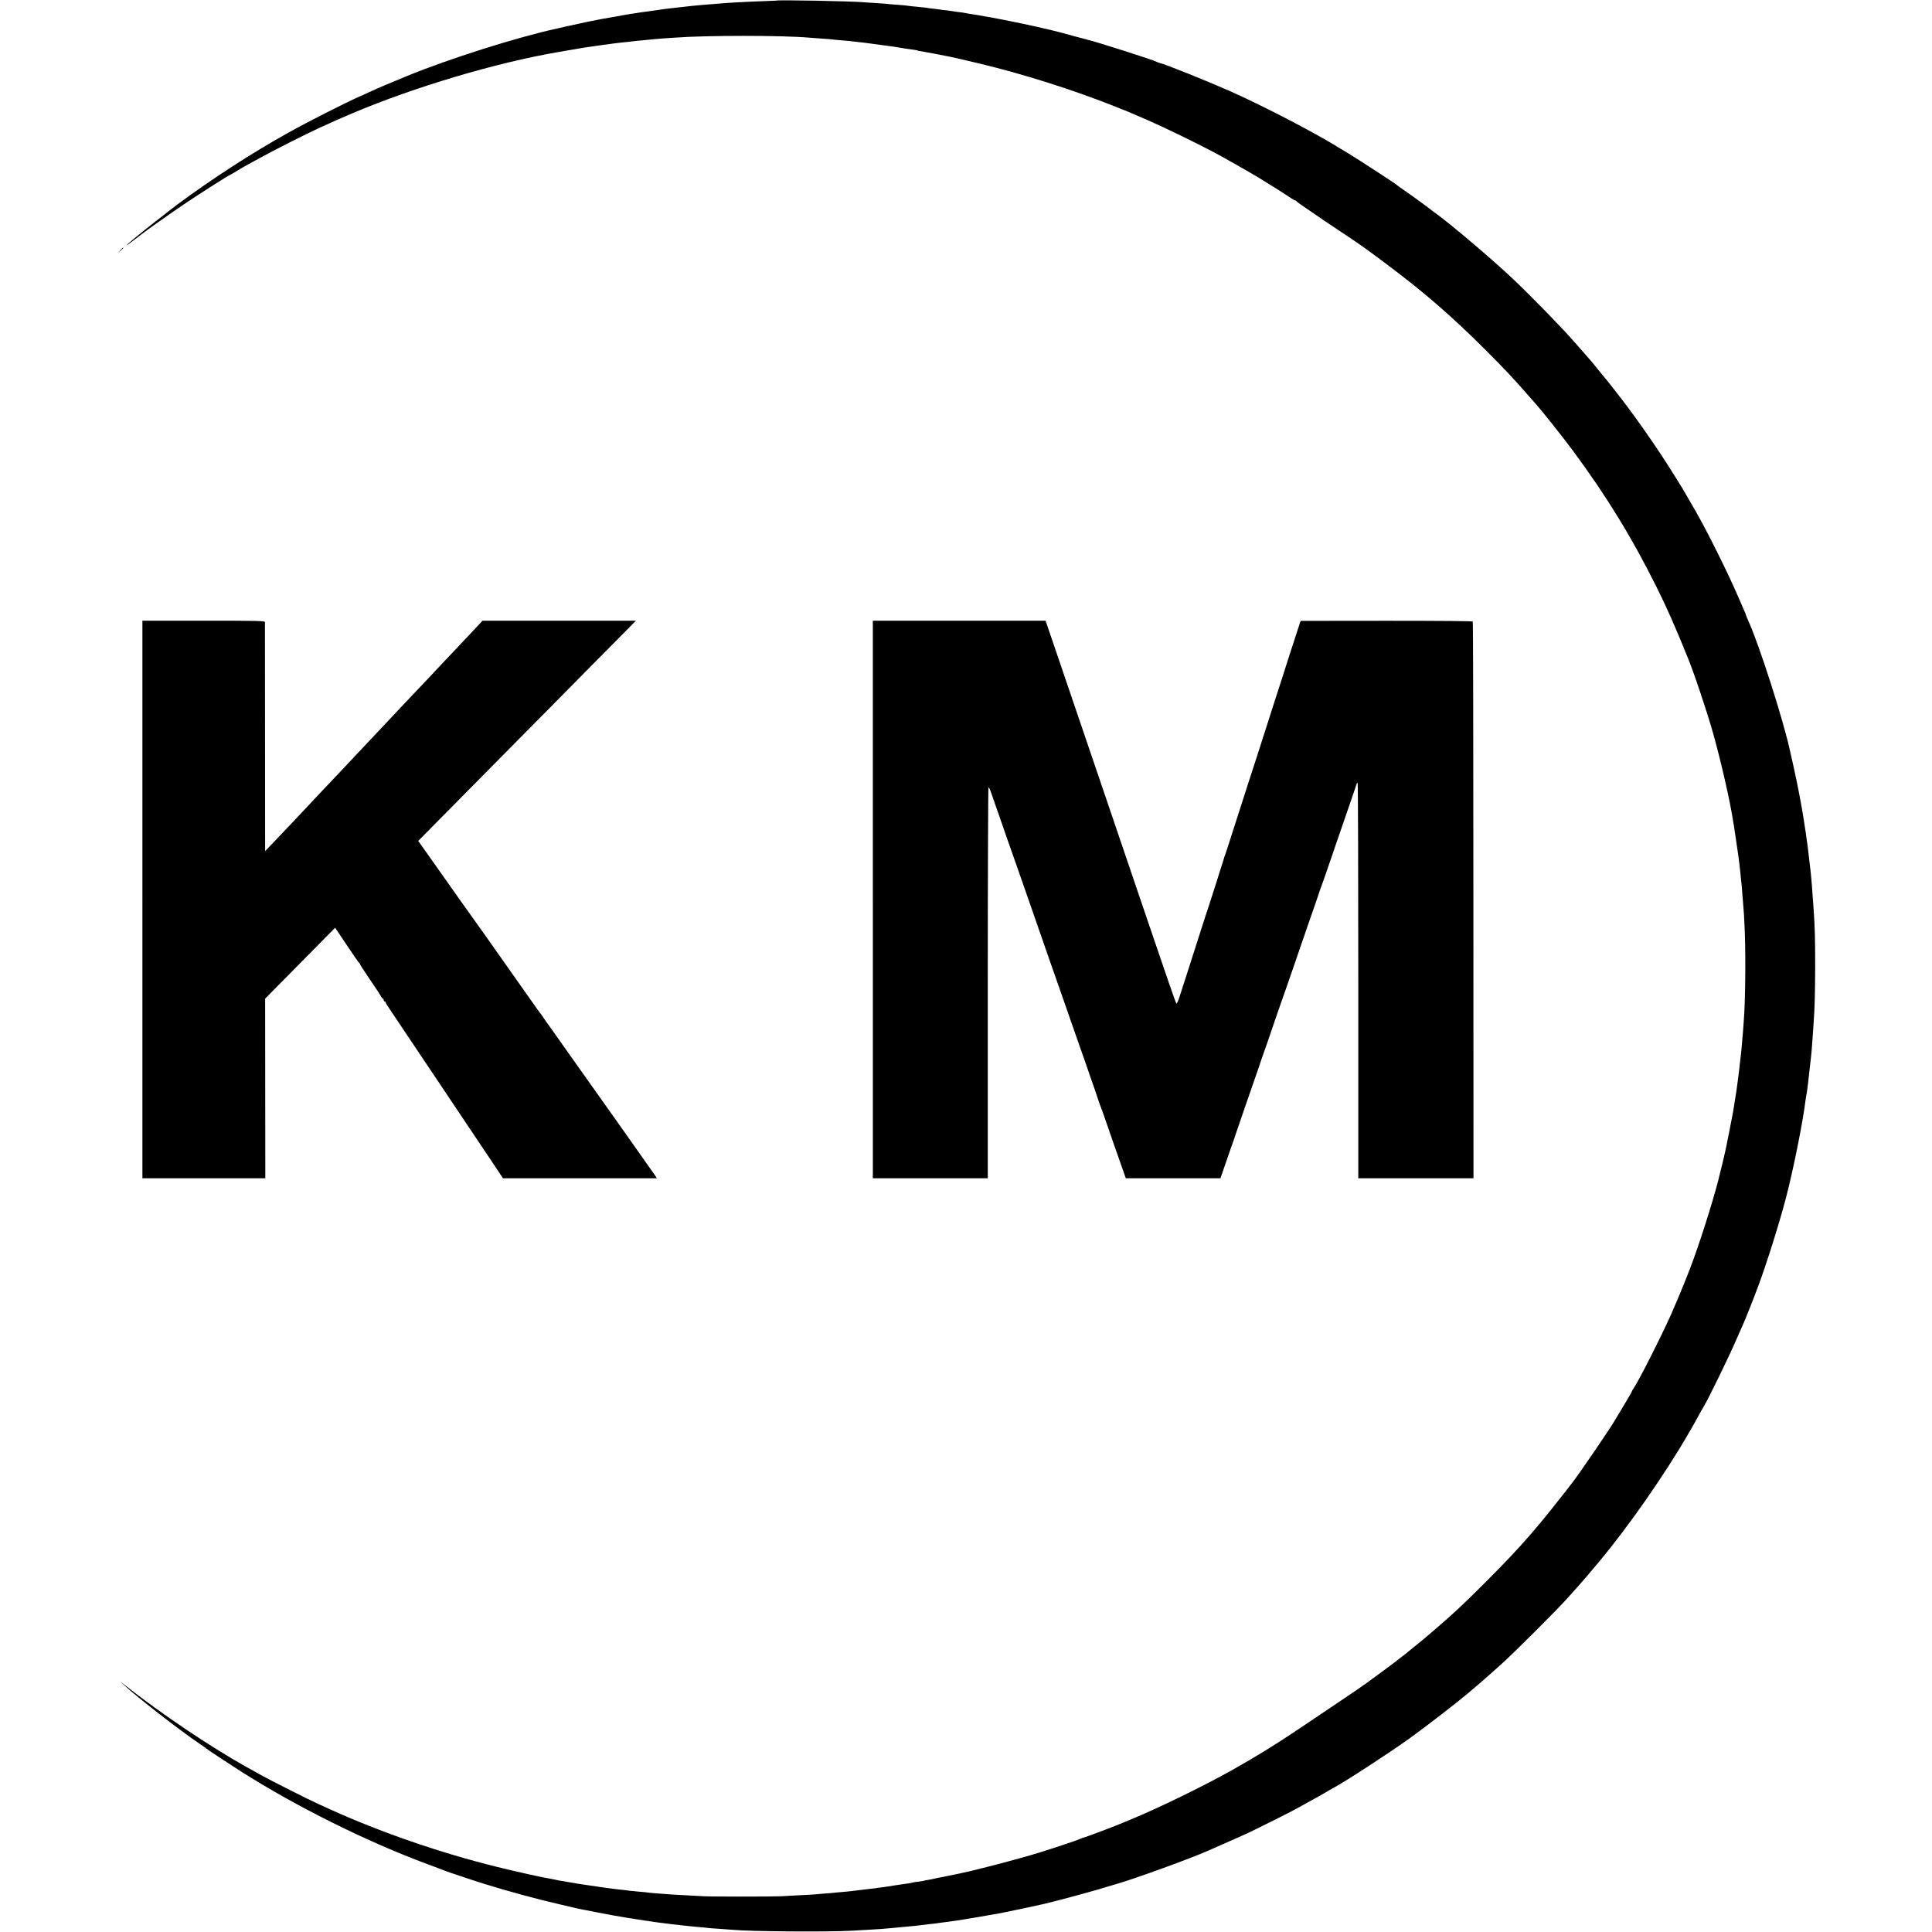
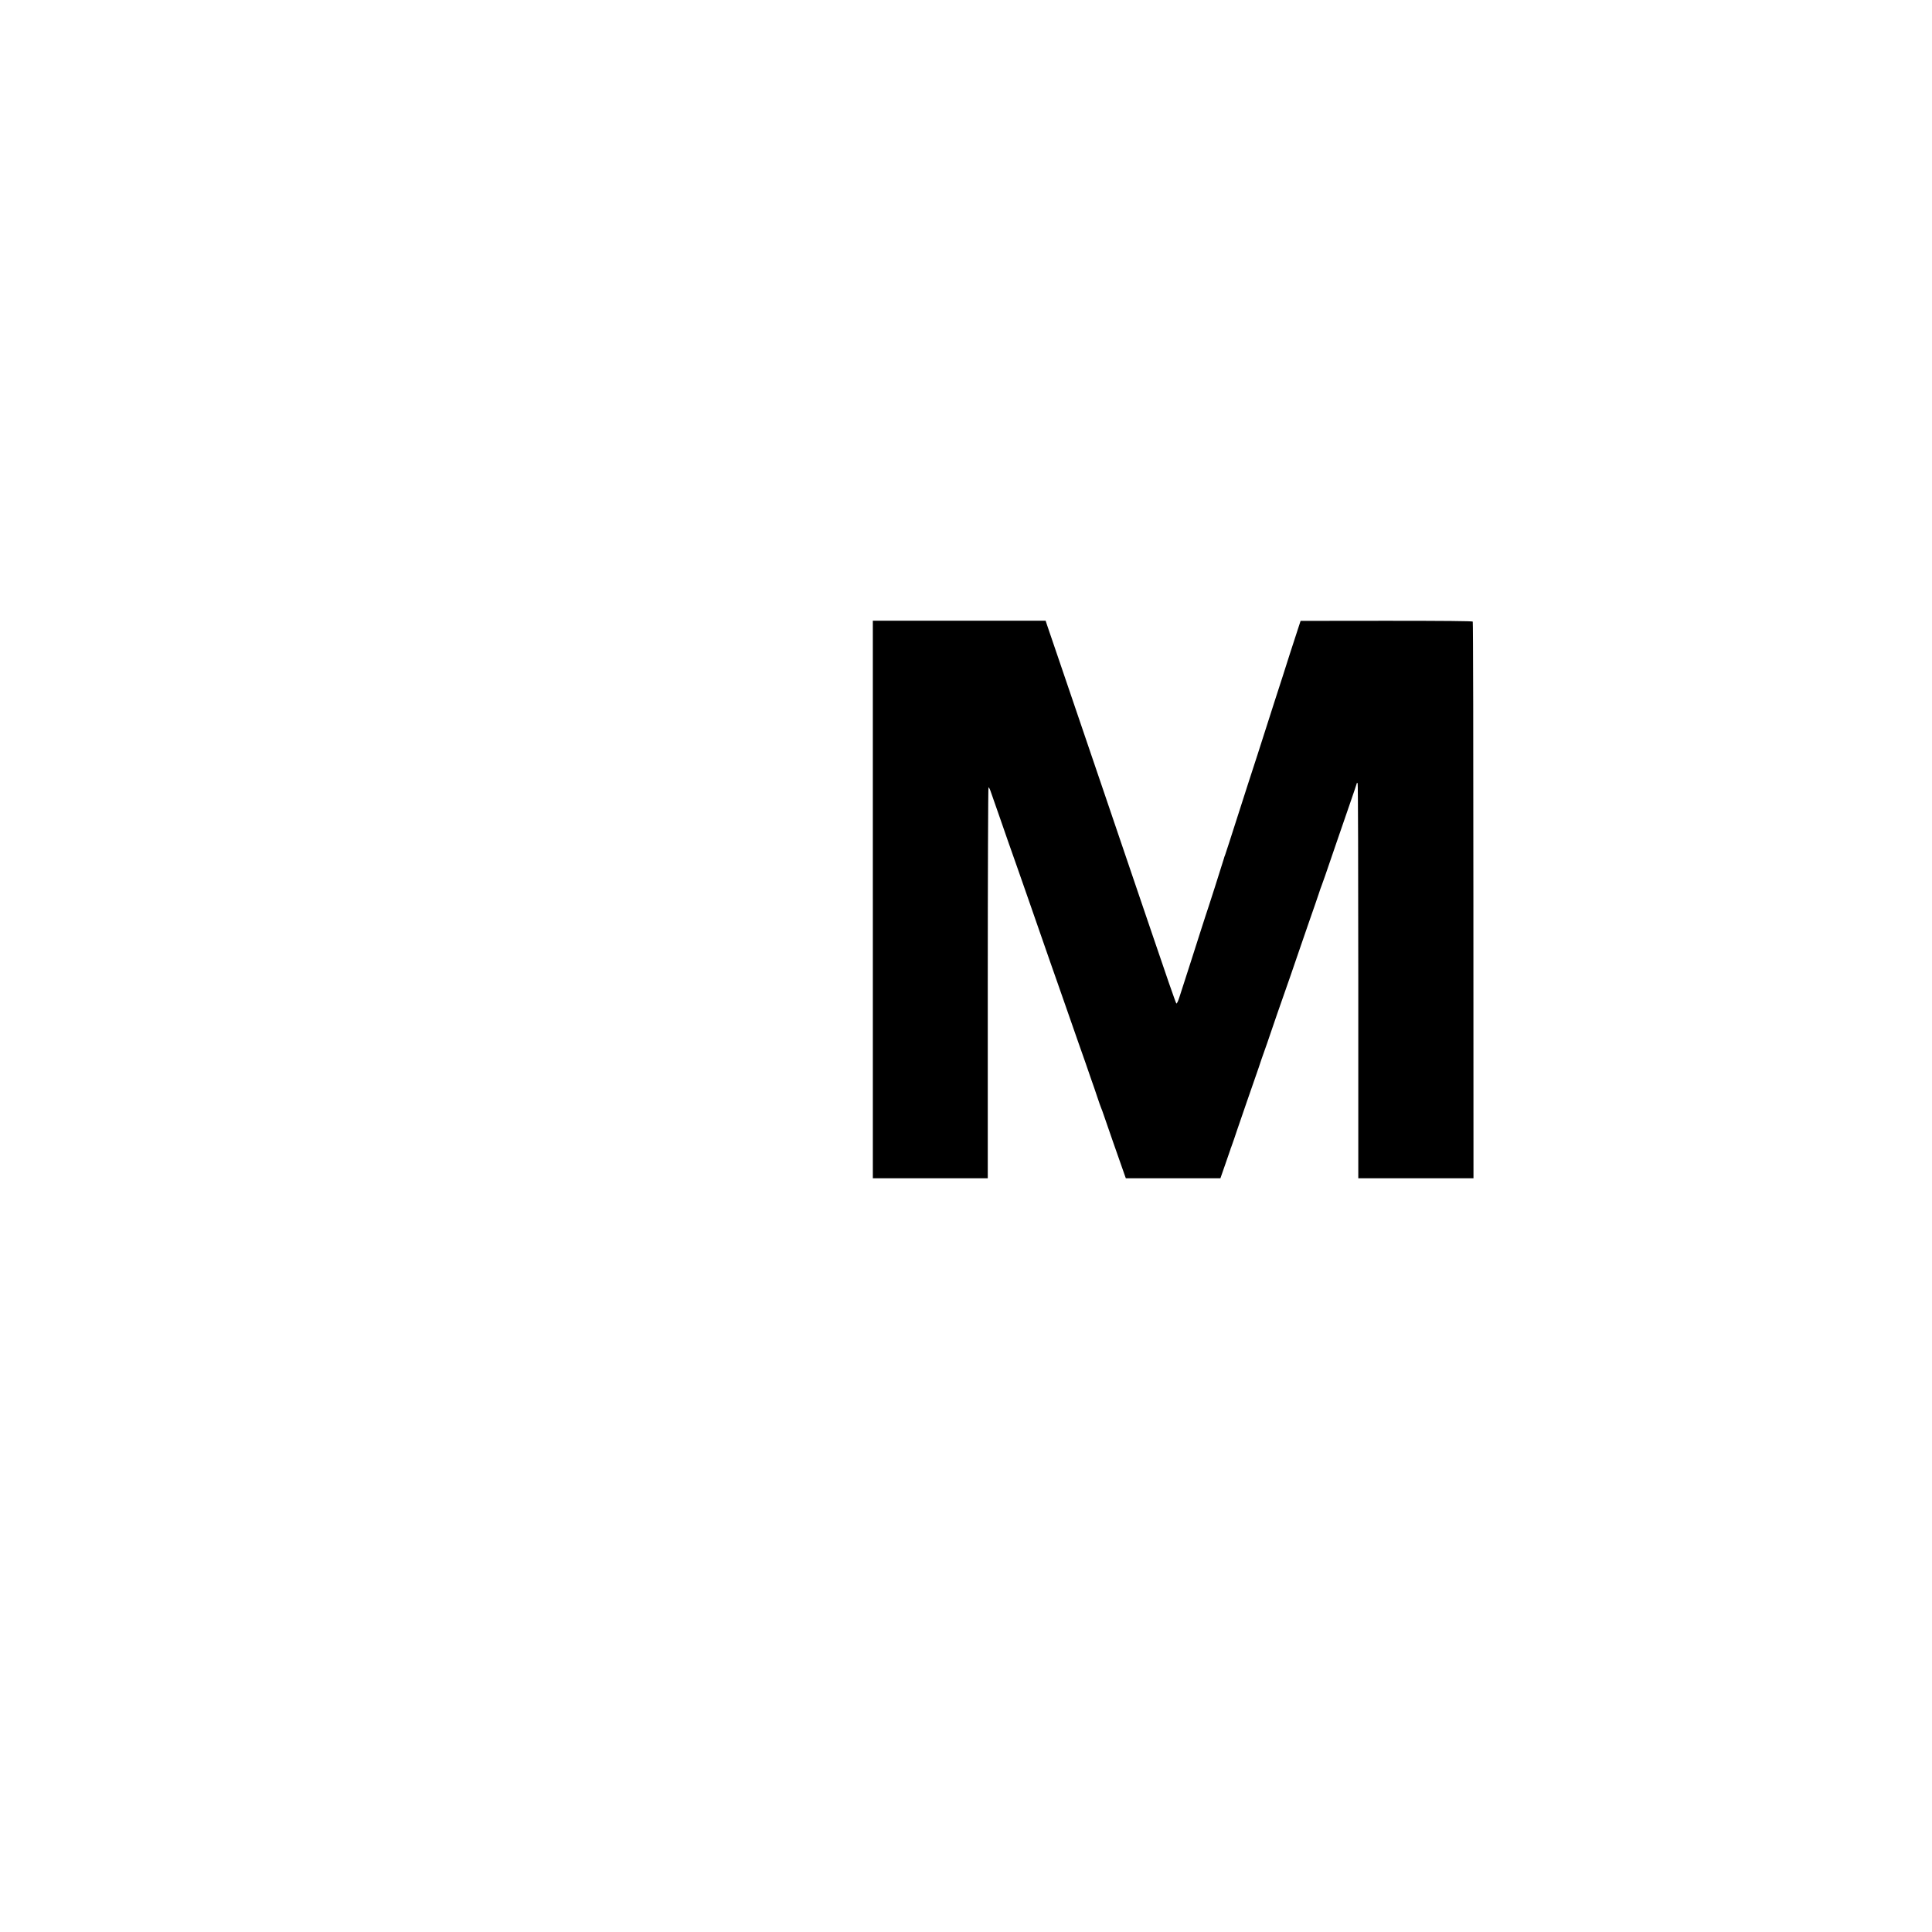
<svg xmlns="http://www.w3.org/2000/svg" version="1.0" width="2130pt" height="2130pt" viewBox="0 0 2130 2130" preserveAspectRatio="xMidYMid meet">
  <g transform="translate(0,2130) scale(0.1,-0.1)" fill="#000000" stroke="none">
-     <path d="M8557 21293 c-1 0 -78 -4 -172 -7 -210 -8 -353 -16 -525 -31 -30 -2 -86 -7 -125 -10 -38 -3 -86 -8 -105 -10 -93 -10 -148 -17 -180 -20 -19 -3 -57 -7 -85 -10 -27 -3 -61 -7 -75 -10 -14 -2 -77 -11 -140 -20 -63 -8 -126 -17 -140 -20 -14 -2 -41 -7 -60 -9 -19 -3 -46 -7 -60 -10 -14 -3 -65 -12 -115 -21 -134 -23 -138 -23 -300 -56 -82 -17 -188 -40 -235 -51 -47 -11 -92 -21 -100 -23 -435 -94 -1192 -334 -1650 -522 -174 -71 -327 -136 -395 -168 -38 -17 -99 -45 -135 -61 -150 -66 -576 -282 -785 -399 -400 -223 -838 -507 -1220 -790 -44 -33 -82 -62 -85 -65 -3 -3 -34 -27 -70 -55 -121 -92 -345 -272 -390 -314 -30 -28 -15 -20 45 26 50 37 95 71 100 76 45 37 336 243 490 346 179 120 479 311 489 311 3 0 41 23 86 50 45 28 83 50 84 50 1 0 71 38 155 85 159 88 527 274 666 337 214 97 212 96 360 159 681 289 1589 559 2270 675 17 2 57 10 90 16 33 6 69 12 80 13 20 3 68 11 115 20 14 2 45 7 70 10 25 4 56 8 70 10 14 2 45 6 70 10 40 5 66 8 150 20 14 2 54 6 90 10 36 3 76 8 90 10 14 2 59 7 100 10 41 4 86 8 100 10 14 2 70 7 125 11 55 3 116 8 135 9 342 26 1190 26 1480 0 25 -2 90 -7 145 -11 55 -3 107 -8 115 -9 8 -2 53 -6 100 -10 47 -3 96 -8 110 -10 14 -2 52 -7 85 -10 33 -3 71 -8 85 -10 22 -3 107 -15 230 -31 19 -2 49 -6 65 -9 17 -3 47 -7 69 -11 21 -3 48 -8 60 -10 11 -2 44 -7 71 -10 28 -3 53 -8 57 -10 4 -3 23 -7 43 -9 19 -3 90 -16 157 -29 68 -14 137 -27 153 -30 35 -6 49 -10 335 -77 462 -110 1012 -283 1470 -464 165 -65 156 -61 395 -165 188 -83 494 -231 724 -352 91 -48 419 -234 491 -279 14 -9 86 -53 160 -99 74 -46 156 -99 182 -117 26 -18 52 -33 57 -33 5 0 11 -3 13 -7 2 -5 35 -29 73 -55 39 -26 104 -70 145 -99 41 -29 86 -60 100 -69 14 -10 88 -59 165 -110 213 -141 282 -190 510 -361 420 -314 724 -579 1100 -954 202 -203 300 -307 460 -490 33 -38 76 -87 96 -109 76 -87 291 -358 401 -506 372 -503 651 -959 920 -1500 42 -85 88 -180 101 -210 14 -30 40 -89 59 -130 29 -63 132 -307 158 -375 4 -11 15 -36 23 -55 63 -149 213 -594 281 -835 87 -307 189 -755 222 -969 3 -21 7 -48 10 -59 2 -12 6 -39 9 -62 4 -22 8 -51 10 -65 21 -133 41 -281 50 -371 3 -35 8 -80 10 -99 3 -19 7 -64 10 -100 2 -36 7 -92 10 -125 12 -143 14 -179 21 -345 11 -292 6 -775 -11 -985 -2 -27 -7 -88 -10 -135 -11 -141 -23 -262 -30 -310 -2 -14 -7 -54 -10 -90 -4 -36 -9 -74 -11 -84 -2 -11 -6 -42 -9 -70 -3 -28 -8 -62 -10 -76 -2 -14 -11 -70 -20 -125 -16 -105 -21 -134 -30 -175 -3 -14 -15 -74 -26 -135 -12 -60 -23 -119 -26 -130 -2 -11 -6 -31 -9 -45 -3 -14 -10 -45 -15 -70 -6 -25 -12 -52 -14 -61 -2 -8 -10 -44 -19 -80 -9 -35 -18 -73 -21 -84 -41 -187 -181 -644 -295 -960 -57 -158 -152 -391 -246 -605 -106 -239 -363 -746 -416 -820 -10 -14 -18 -28 -18 -32 0 -4 -39 -72 -86 -150 -48 -79 -92 -152 -98 -163 -44 -80 -404 -607 -478 -700 -5 -5 -27 -35 -50 -65 -56 -72 -279 -352 -293 -366 -5 -6 -28 -32 -50 -59 -22 -26 -44 -53 -50 -59 -5 -6 -28 -31 -49 -56 -111 -128 -263 -288 -470 -495 -243 -242 -331 -325 -537 -502 -142 -122 -147 -126 -249 -208 -41 -33 -77 -62 -80 -66 -3 -3 -23 -18 -45 -34 -22 -17 -42 -32 -45 -35 -7 -8 -255 -192 -350 -260 -41 -30 -183 -127 -315 -215 -132 -89 -323 -217 -425 -286 -260 -175 -470 -304 -738 -455 -311 -175 -817 -421 -1107 -540 -49 -20 -108 -44 -130 -54 -50 -22 -390 -150 -400 -150 -4 0 -21 -6 -38 -14 -37 -17 -277 -97 -447 -150 -244 -75 -676 -188 -880 -231 -172 -36 -220 -45 -243 -49 -15 -3 -35 -7 -45 -10 -9 -3 -34 -7 -56 -11 -21 -3 -41 -7 -45 -9 -3 -2 -33 -7 -65 -11 -33 -3 -62 -8 -65 -10 -4 -2 -27 -6 -51 -10 -25 -3 -56 -8 -70 -10 -44 -6 -114 -17 -134 -21 -11 -2 -40 -6 -65 -9 -25 -3 -55 -7 -66 -9 -11 -2 -47 -7 -80 -10 -62 -7 -132 -15 -175 -21 -14 -2 -54 -7 -90 -10 -36 -3 -85 -8 -110 -10 -25 -3 -76 -8 -115 -10 -38 -3 -90 -7 -115 -10 -25 -2 -103 -7 -175 -10 -71 -4 -161 -8 -200 -11 -94 -5 -785 -5 -860 0 -33 2 -123 7 -200 11 -77 4 -156 8 -175 10 -19 2 -78 6 -130 10 -52 4 -101 8 -110 10 -8 2 -53 6 -100 10 -47 4 -93 9 -102 10 -9 2 -45 6 -79 10 -34 3 -73 8 -88 10 -14 2 -48 6 -76 10 -27 3 -61 8 -74 10 -13 2 -45 7 -70 11 -25 3 -57 7 -70 10 -13 2 -45 6 -70 10 -25 4 -55 8 -66 11 -11 2 -33 6 -50 8 -16 3 -41 7 -55 10 -14 3 -41 8 -60 10 -19 3 -46 8 -60 12 -14 3 -34 7 -45 9 -82 12 -387 80 -605 134 -621 154 -1277 381 -1835 634 -44 20 -107 49 -140 64 -69 30 -515 255 -590 297 -27 15 -69 38 -92 51 -24 13 -64 36 -90 50 -401 223 -946 590 -1348 907 l-50 39 45 -42 c147 -136 608 -494 825 -641 44 -30 82 -57 85 -60 5 -7 261 -175 375 -248 617 -392 1395 -778 2065 -1026 85 -31 164 -61 175 -66 36 -15 308 -106 440 -147 261 -82 594 -172 835 -227 63 -15 142 -33 175 -41 33 -7 74 -16 90 -19 17 -3 39 -7 50 -9 11 -2 54 -11 95 -19 87 -18 299 -56 350 -63 19 -2 60 -9 90 -14 30 -5 73 -12 95 -15 22 -2 51 -7 65 -9 14 -3 48 -7 75 -11 28 -3 64 -8 80 -10 17 -2 51 -7 78 -10 26 -3 66 -7 90 -10 75 -9 131 -14 206 -21 41 -3 81 -7 91 -9 9 -2 67 -6 130 -10 63 -4 131 -9 150 -11 182 -18 1038 -25 1305 -10 72 4 160 9 196 11 74 3 202 13 269 20 25 2 71 7 103 10 131 12 173 16 197 20 14 2 54 7 90 11 36 3 72 8 81 9 9 2 40 6 70 10 30 3 68 9 84 11 17 3 46 7 65 9 19 2 127 20 240 39 257 45 260 45 290 52 14 3 36 8 50 10 21 4 325 68 370 79 129 29 461 118 620 165 113 33 210 62 215 64 189 54 808 280 980 356 11 5 99 44 195 86 96 42 213 94 260 116 110 52 502 248 515 258 6 4 51 29 100 55 84 45 241 133 275 155 8 5 33 19 55 31 139 75 611 383 840 547 180 130 522 394 632 488 12 11 32 28 45 38 32 26 146 124 188 162 19 17 82 73 140 125 131 117 606 590 726 724 49 54 107 120 130 145 33 37 144 166 226 265 320 383 722 959 983 1410 58 100 73 126 135 240 18 33 41 74 51 90 41 69 262 522 328 675 40 91 82 185 92 208 22 48 114 280 161 407 94 251 233 693 307 975 81 310 186 831 216 1075 4 28 8 57 10 65 3 8 7 35 10 60 3 25 7 61 10 80 2 19 7 60 10 90 3 30 8 71 10 90 14 111 22 201 30 325 3 50 8 117 10 150 12 163 16 318 17 620 0 307 -3 428 -17 630 -19 277 -25 350 -40 475 -3 19 -7 58 -10 85 -7 65 -16 134 -20 165 -2 14 -7 48 -11 75 -3 28 -7 57 -9 65 -3 16 -14 89 -20 130 -21 140 -69 390 -115 595 -17 77 -33 147 -35 155 -74 343 -340 1172 -461 1438 -13 29 -24 55 -24 58 0 3 -6 20 -14 37 -7 18 -27 64 -44 102 -83 193 -157 351 -264 565 -134 268 -185 362 -321 595 -38 66 -79 136 -92 155 -12 19 -46 73 -75 120 -157 251 -366 553 -554 800 -76 100 -194 249 -206 260 -3 3 -32 39 -65 80 -33 41 -62 77 -65 80 -3 3 -34 39 -70 80 -36 41 -67 77 -70 80 -3 3 -23 25 -44 50 -137 158 -499 530 -702 720 -217 204 -642 565 -819 696 -15 10 -74 55 -133 100 -59 44 -152 111 -207 149 -55 38 -102 71 -105 75 -11 13 -414 275 -535 349 -38 23 -77 46 -85 51 -267 168 -846 469 -1217 634 -258 114 -720 300 -776 311 -9 2 -22 7 -27 10 -34 21 -664 222 -785 251 -13 3 -231 61 -275 74 -93 26 -427 101 -560 126 -14 3 -56 11 -95 19 -87 17 -115 22 -190 35 -33 5 -71 12 -85 15 -13 2 -42 7 -65 10 -22 3 -47 8 -55 10 -8 2 -37 7 -65 10 -27 3 -61 7 -75 10 -14 3 -48 8 -76 11 -28 2 -62 7 -74 9 -12 2 -48 7 -79 10 -31 4 -67 8 -81 11 -14 2 -56 6 -95 10 -38 3 -77 7 -85 9 -8 2 -58 7 -110 11 -52 3 -102 8 -111 9 -9 2 -65 6 -125 10 -60 3 -127 8 -149 10 -133 12 -959 28 -968 18z" />
-     <path d="M1329 18543 l-24 -28 28 24 c25 23 32 31 24 31 -2 0 -14 -12 -28 -27z" />
-     <path d="M1570 11383 l0 -3073 678 0 677 0 -1 990 -1 990 386 391 386 391 129 -193 c71 -107 133 -195 137 -197 5 -2 9 -8 9 -13 0 -5 42 -70 93 -145 111 -164 124 -183 138 -211 7 -13 16 -23 21 -23 4 0 8 -7 8 -15 0 -8 5 -15 10 -15 6 0 10 -4 10 -9 0 -5 34 -60 77 -122 63 -95 616 -920 1103 -1646 l115 -173 849 0 848 0 -17 27 c-10 14 -79 112 -153 217 -74 105 -154 218 -177 251 -64 91 -522 737 -539 760 -8 11 -84 119 -170 240 -85 121 -159 225 -164 230 -5 6 -17 24 -27 40 -11 17 -28 42 -40 56 -11 14 -26 35 -33 45 -7 10 -126 179 -264 374 -138 195 -271 384 -296 420 -25 36 -73 103 -107 150 -34 47 -107 150 -164 230 -249 353 -319 452 -397 562 l-83 117 147 149 c81 83 464 470 852 862 388 392 808 816 933 944 126 127 283 285 349 352 l119 121 -845 0 -846 0 -132 -141 c-73 -77 -161 -170 -194 -206 -34 -36 -85 -90 -114 -120 -28 -30 -102 -108 -163 -174 -62 -65 -132 -140 -157 -165 -25 -26 -99 -105 -165 -175 -66 -71 -142 -152 -170 -181 -116 -123 -314 -332 -339 -360 -15 -16 -58 -62 -94 -100 -105 -110 -374 -396 -402 -426 -62 -67 -313 -332 -386 -408 l-81 -84 -1 1254 c0 690 -1 1261 -1 1270 -1 14 -67 16 -676 16 l-675 0 0 -3074z" />
    <path d="M9623 11383 l0 -3073 633 0 634 0 0 2155 c0 1185 4 2155 8 2155 4 0 14 -17 21 -37 7 -21 23 -67 36 -103 13 -36 44 -126 70 -200 26 -74 64 -184 85 -245 22 -60 71 -202 111 -315 39 -113 98 -281 131 -375 33 -93 66 -188 73 -210 7 -22 43 -125 80 -230 37 -104 73 -208 80 -230 7 -22 36 -105 65 -185 28 -80 60 -170 70 -200 17 -49 90 -259 171 -490 17 -47 50 -141 74 -210 23 -69 55 -159 69 -200 15 -41 43 -122 62 -180 19 -58 39 -114 44 -125 5 -11 19 -49 31 -85 34 -100 153 -442 231 -662 l10 -28 521 0 522 0 55 158 c30 86 55 159 56 162 0 3 3 12 7 20 9 24 58 164 62 180 2 8 52 152 110 320 58 168 118 339 132 380 13 41 27 82 30 90 25 69 105 298 108 310 2 8 32 94 65 190 82 232 226 647 255 735 13 39 58 169 100 290 43 121 88 254 102 295 13 41 28 84 33 95 8 18 38 105 180 520 27 77 85 245 129 374 45 129 81 237 81 240 0 3 4 1 8 -6 4 -6 7 -988 7 -2182 l0 -2171 635 0 635 0 -1 3063 c0 1685 -3 3068 -7 3074 -4 6 -322 9 -952 9 l-946 -1 -23 -70 c-13 -38 -56 -171 -96 -295 -39 -124 -114 -358 -167 -520 -52 -162 -137 -428 -189 -590 -53 -162 -99 -306 -104 -320 -9 -26 -146 -453 -207 -645 -19 -60 -40 -123 -46 -140 -7 -16 -12 -32 -12 -35 -1 -6 -1 -5 -101 -320 -47 -146 -93 -290 -104 -320 -10 -30 -32 -100 -50 -155 -30 -95 -183 -573 -237 -738 -14 -45 -29 -75 -34 -70 -7 7 -122 339 -279 803 -16 47 -90 265 -165 485 -75 220 -151 445 -170 500 -18 55 -99 294 -180 530 -155 456 -234 685 -308 905 -25 74 -105 308 -177 520 -72 212 -138 406 -147 431 l-15 46 -952 0 -953 0 0 -3074z" />
  </g>
</svg>